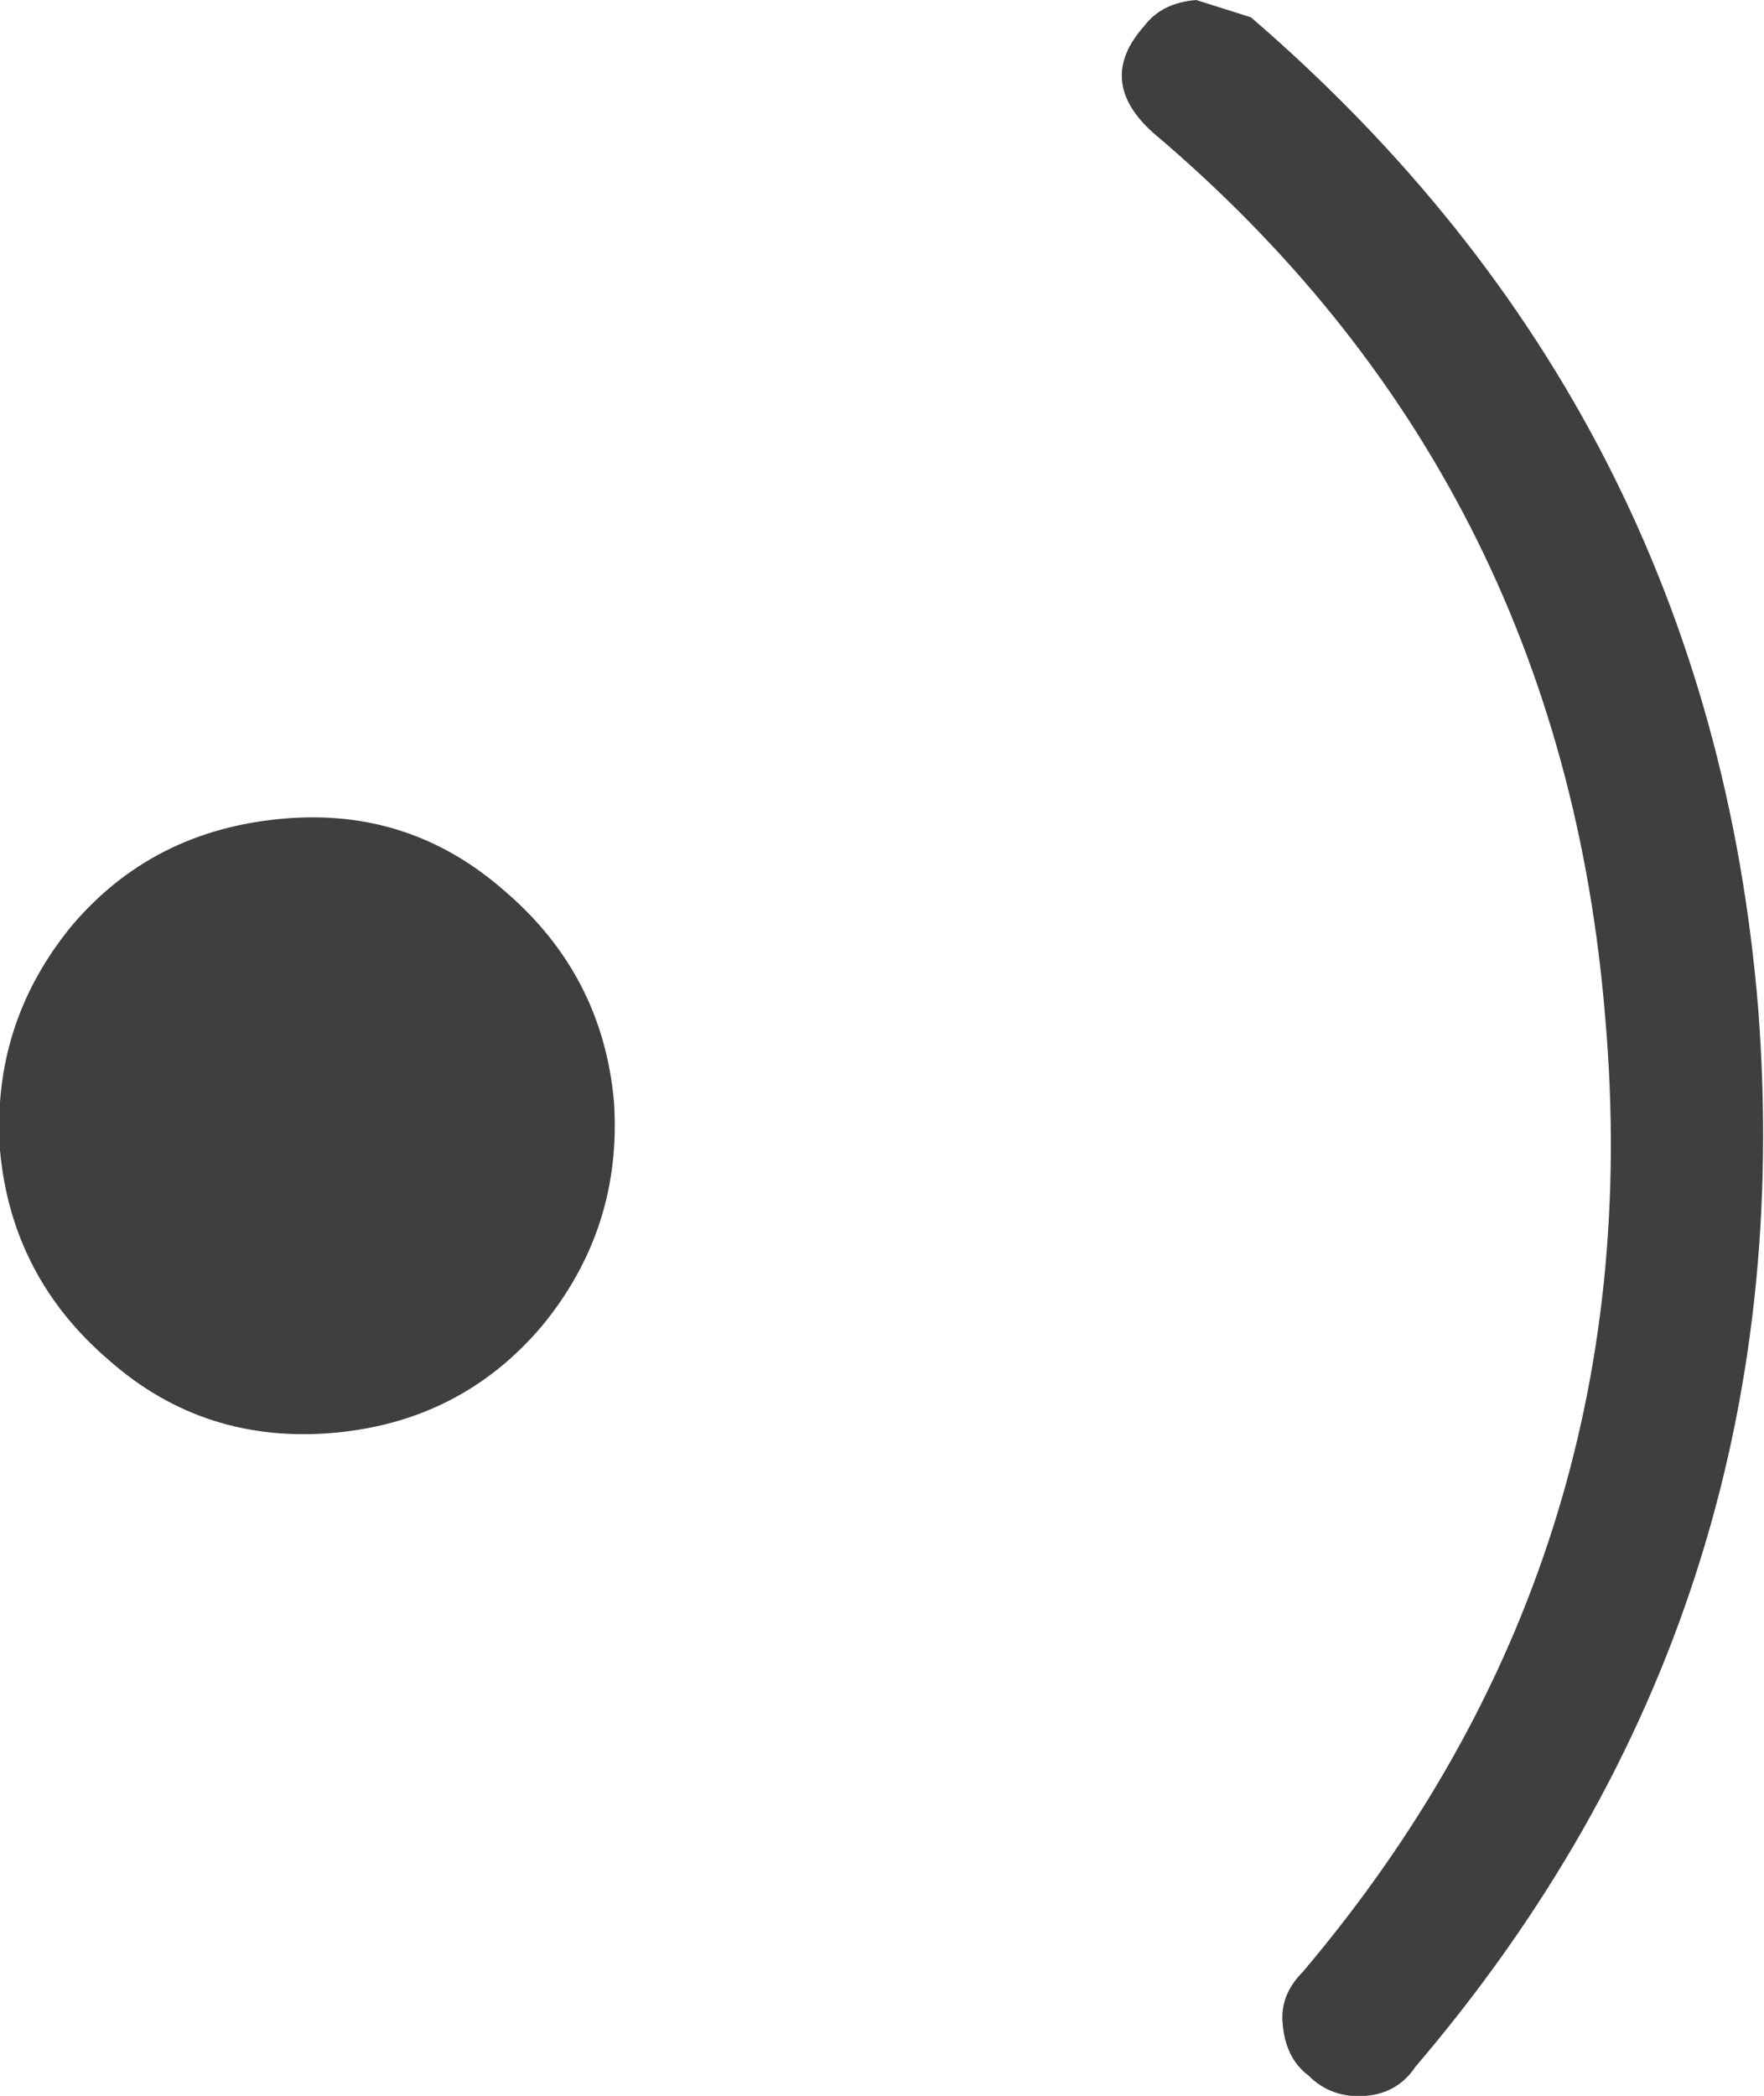
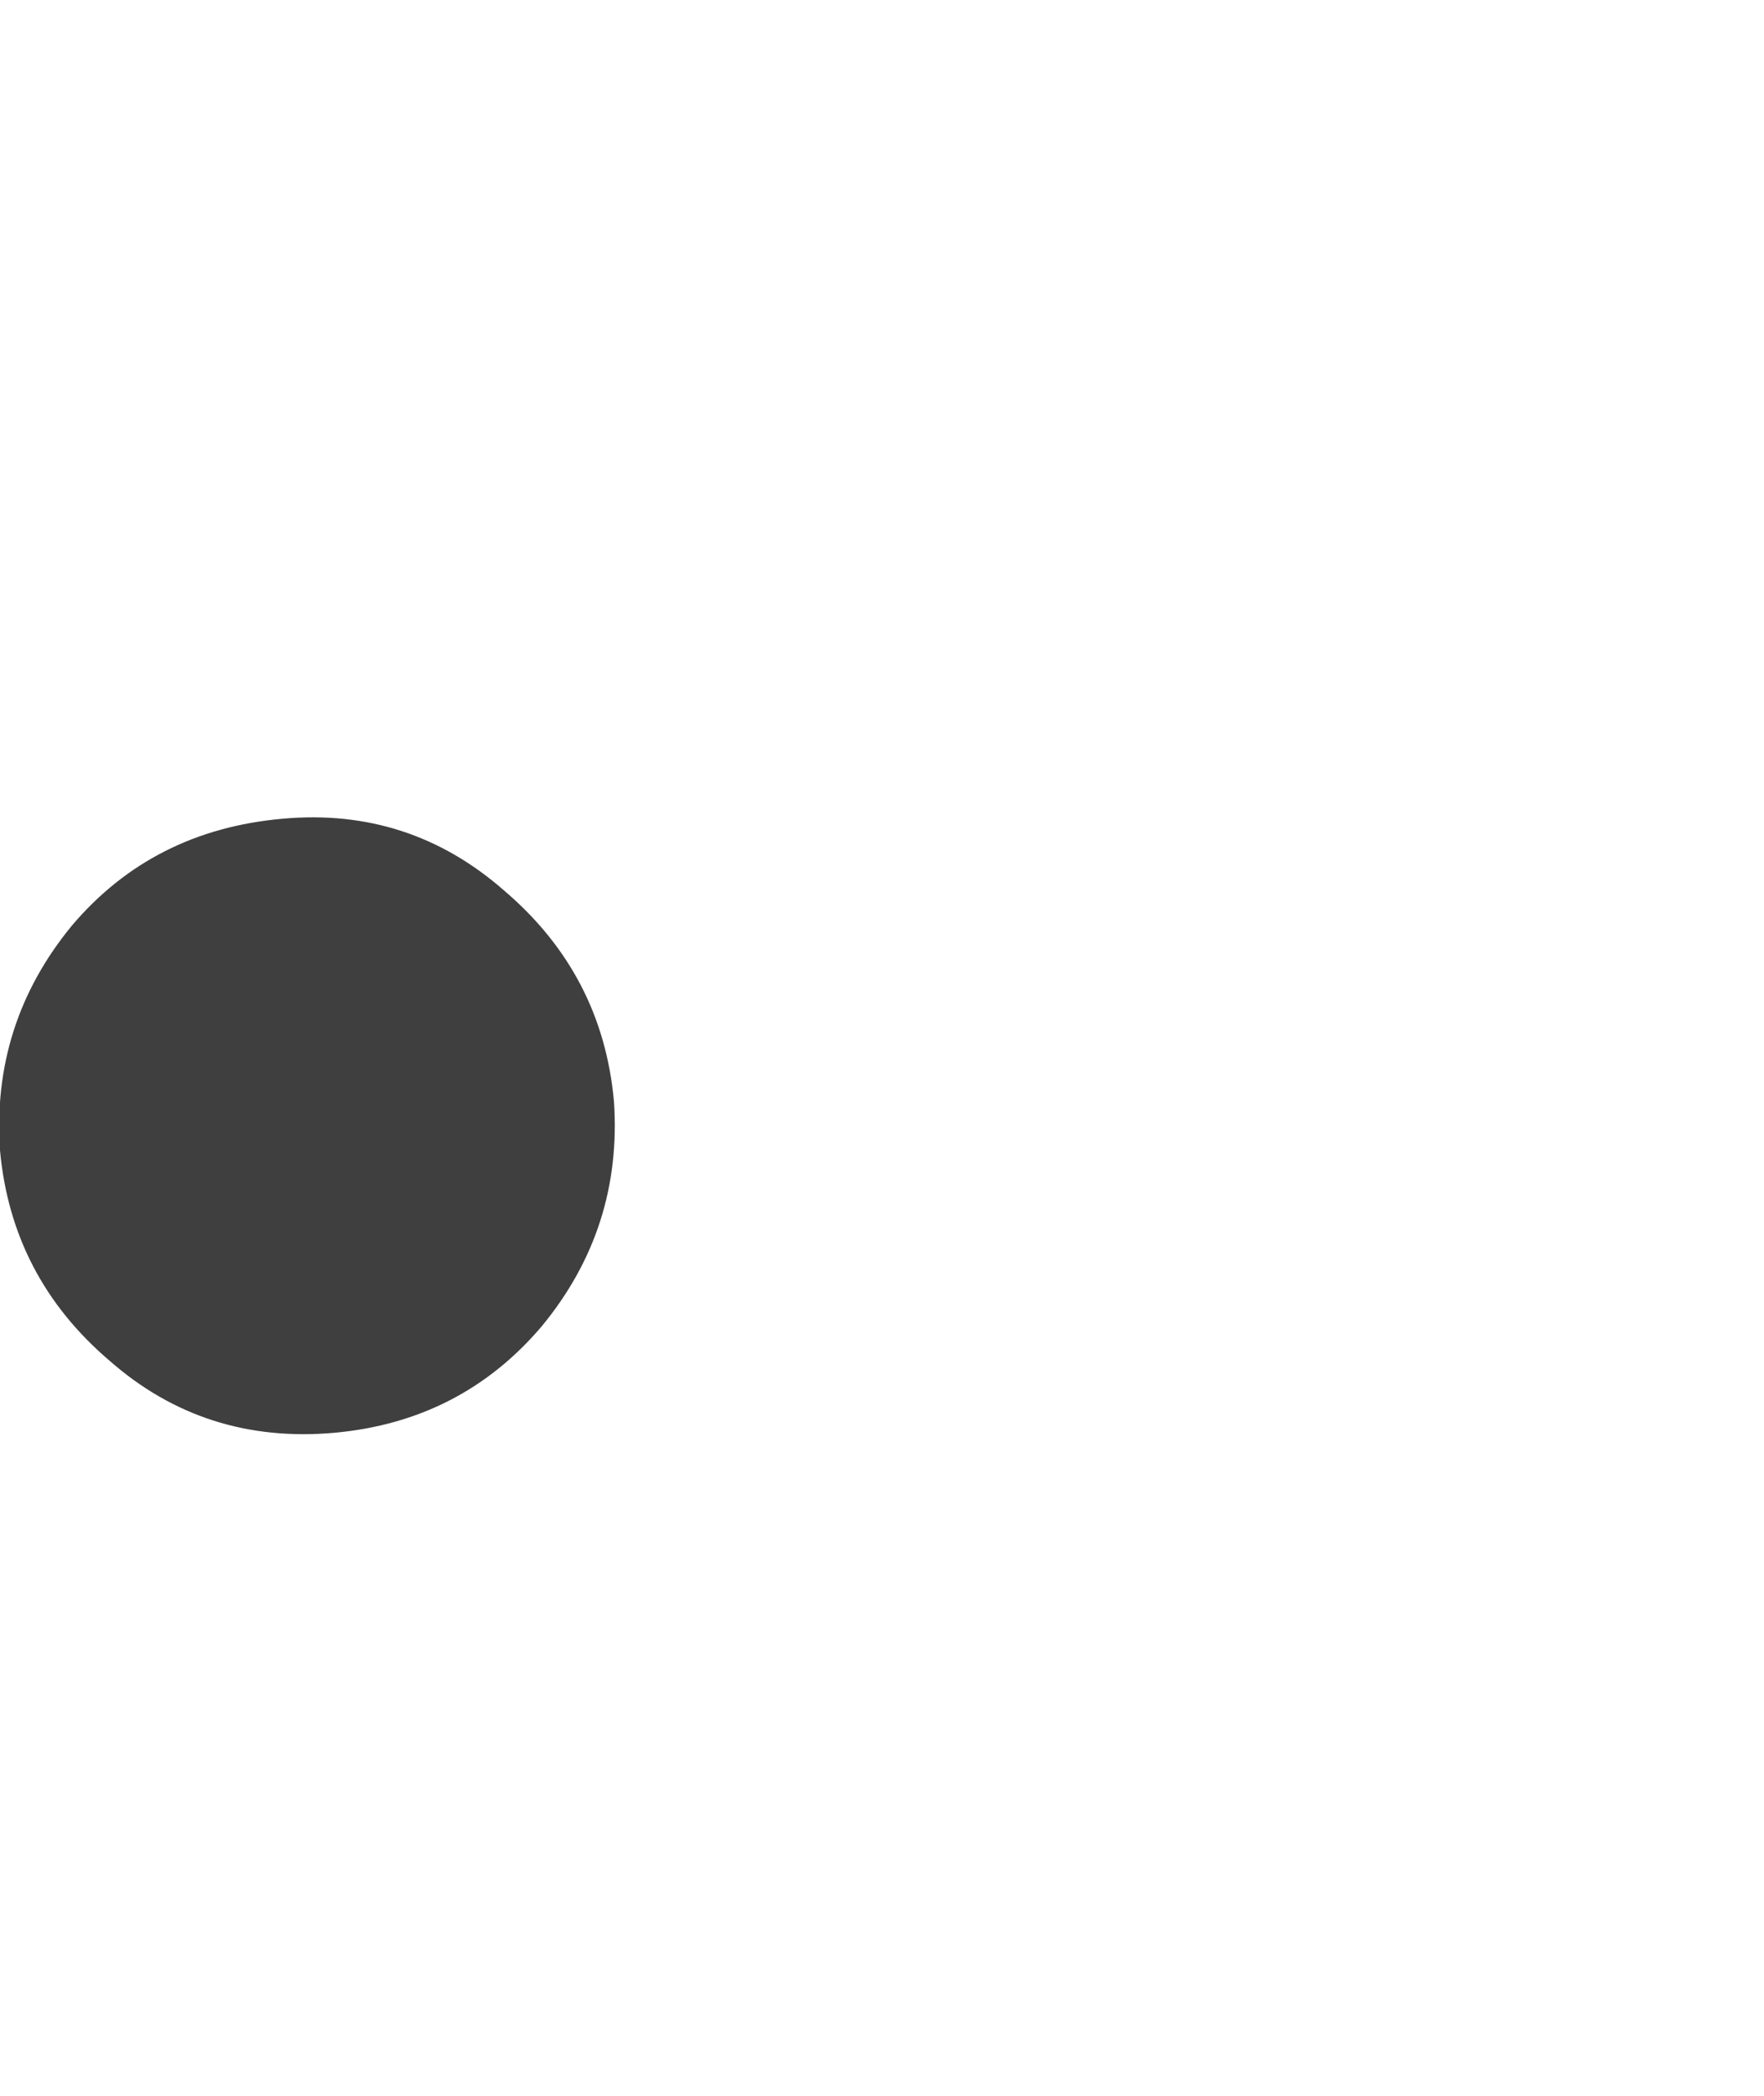
<svg xmlns="http://www.w3.org/2000/svg" height="36.35px" width="30.6px">
  <g transform="matrix(1.0, 0.0, 0.0, 1.0, 0.0, 0.0)">
-     <path d="M19.85 0.45 Q20.15 0.05 20.75 0.0 L21.7 0.3 Q29.65 7.15 30.5 17.5 31.3 27.95 24.55 35.85 24.25 36.3 23.7 36.35 23.1 36.4 22.7 36.0 22.3 35.7 22.25 35.1 22.2 34.6 22.6 34.2 28.65 27.05 27.85 17.7 27.1 8.3 20.0 2.3 19.0 1.4 19.85 0.45" fill="#3f3f3f" fill-rule="evenodd" stroke="none" />
    <path d="M10.65 19.1 Q10.8 21.3 9.4 23.0 8.0 24.65 5.8 24.85 3.55 25.05 1.9 23.6 0.2 22.15 0.0 19.95 -0.15 17.75 1.25 16.05 2.65 14.4 4.9 14.2 7.1 14.0 8.75 15.45 10.45 16.9 10.65 19.1" fill="#3f3f3f" fill-rule="evenodd" stroke="none" />
  </g>
</svg>